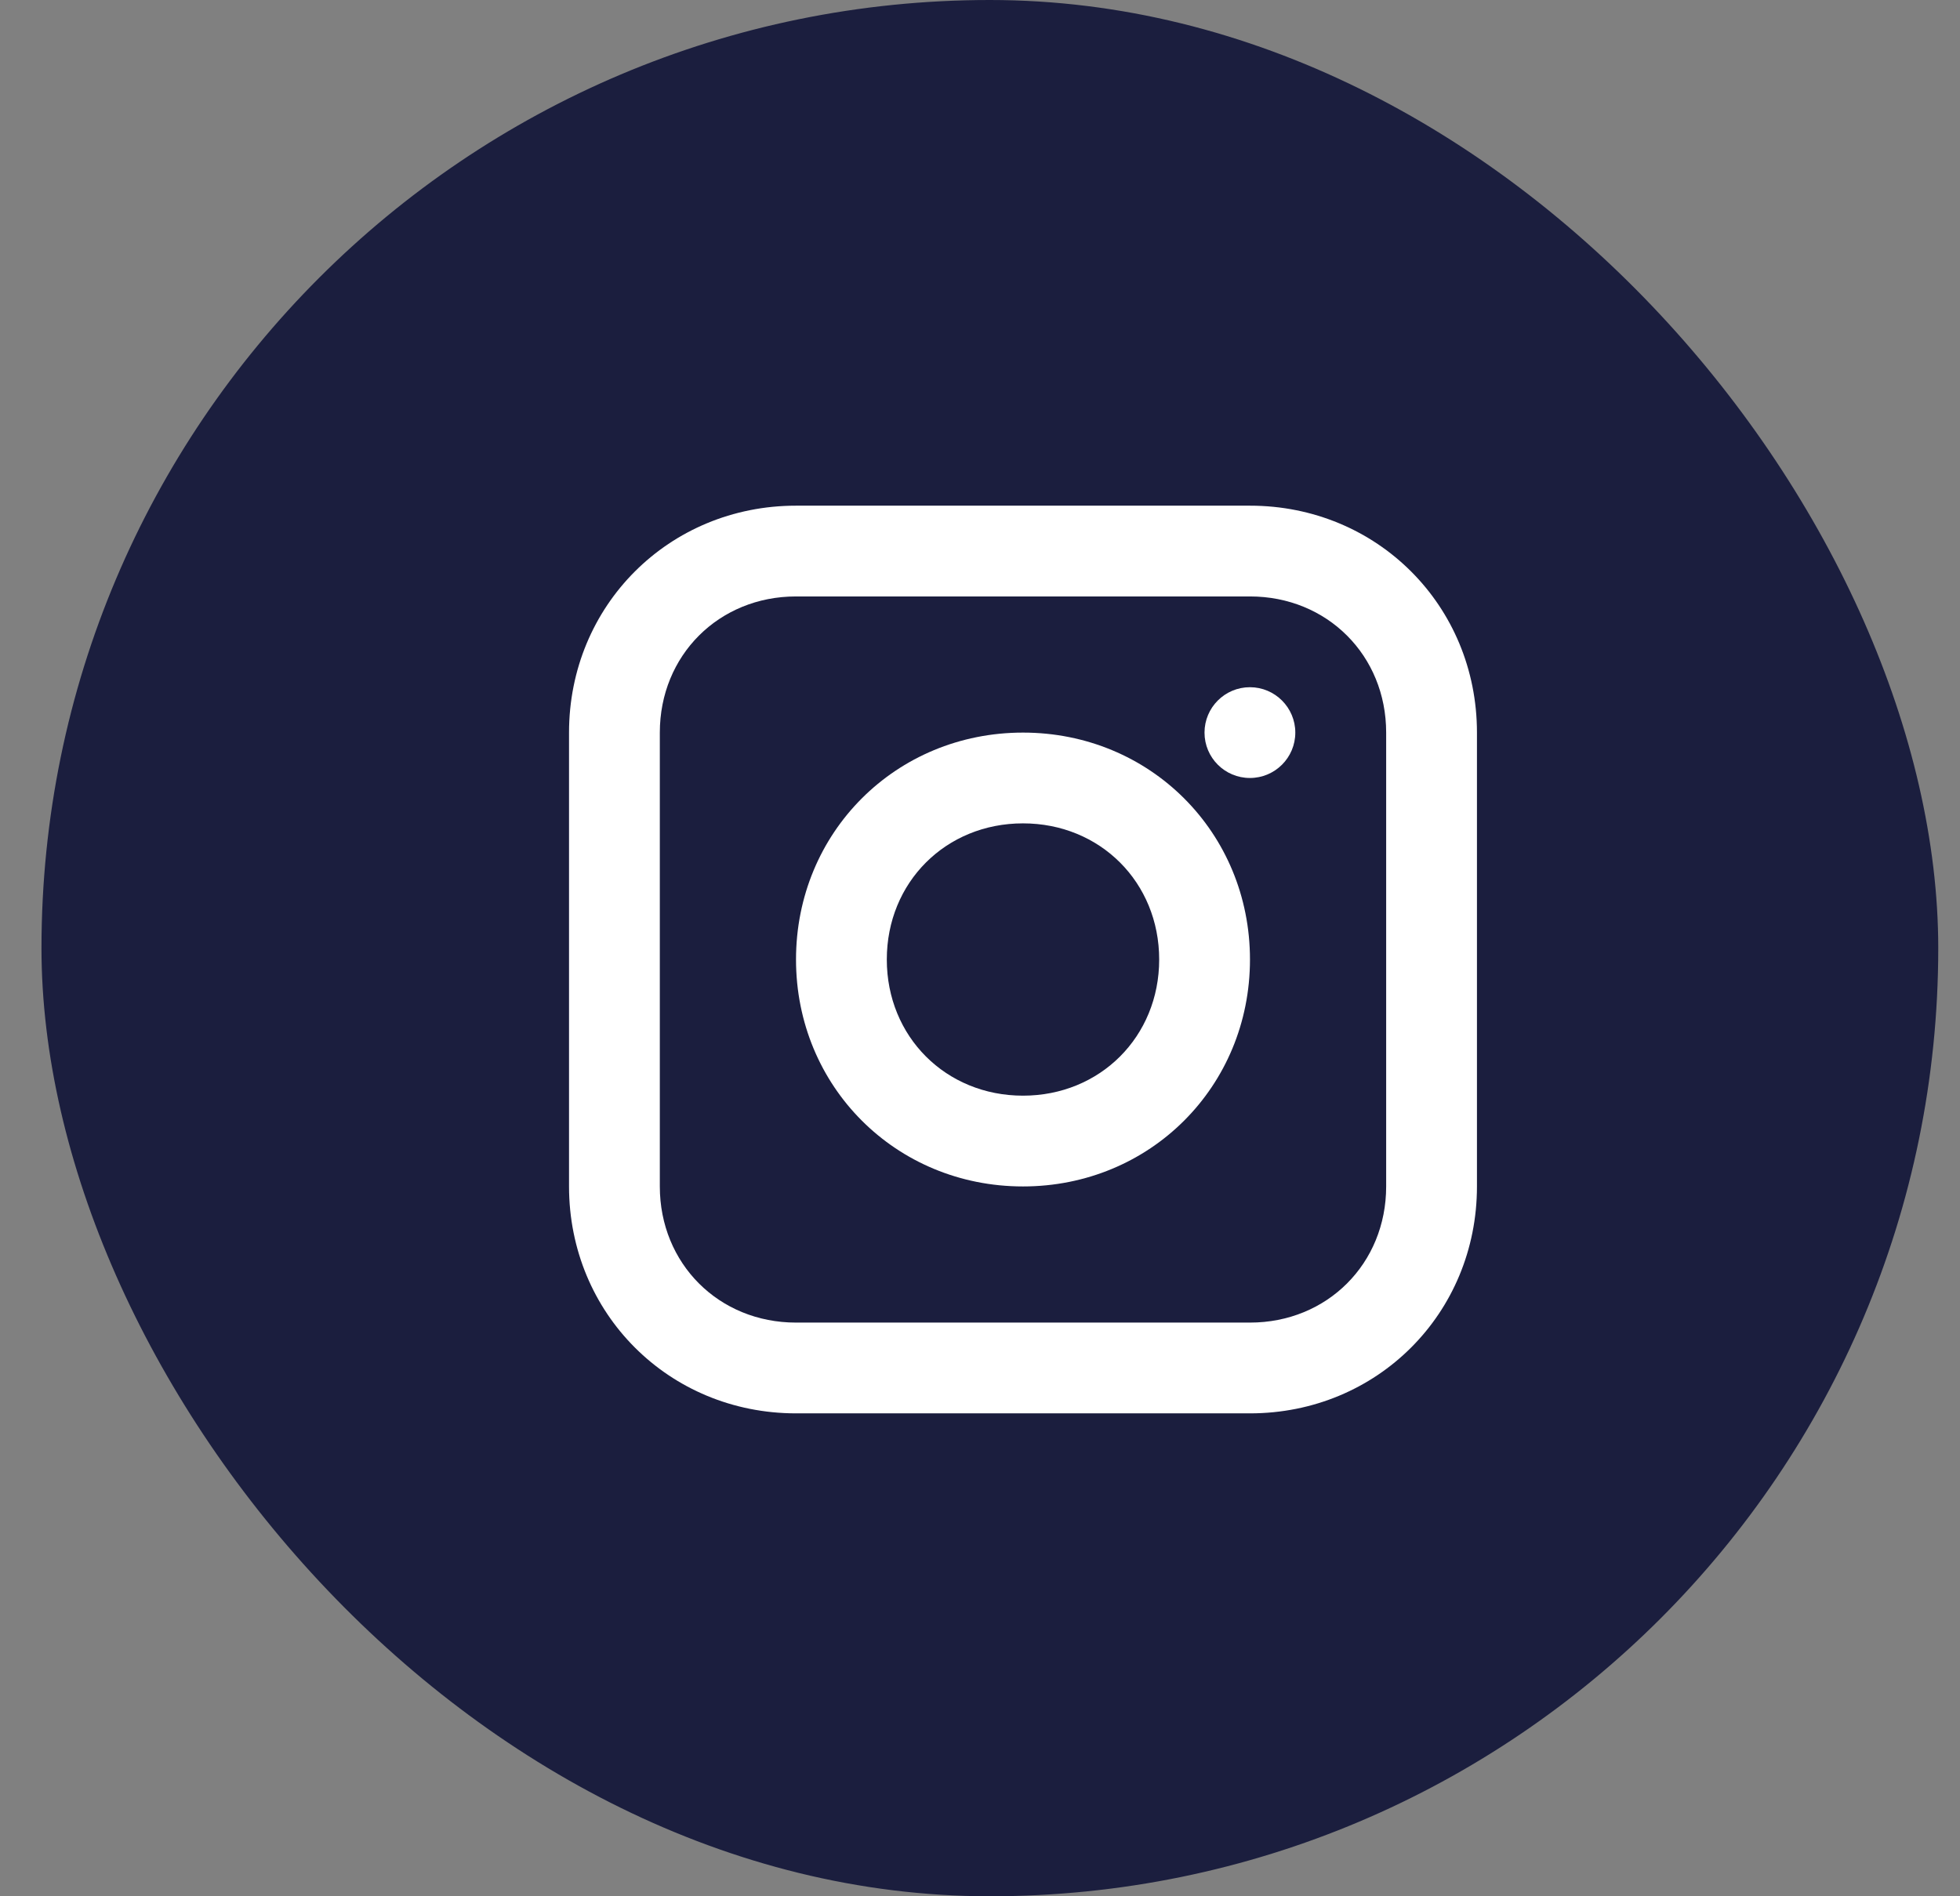
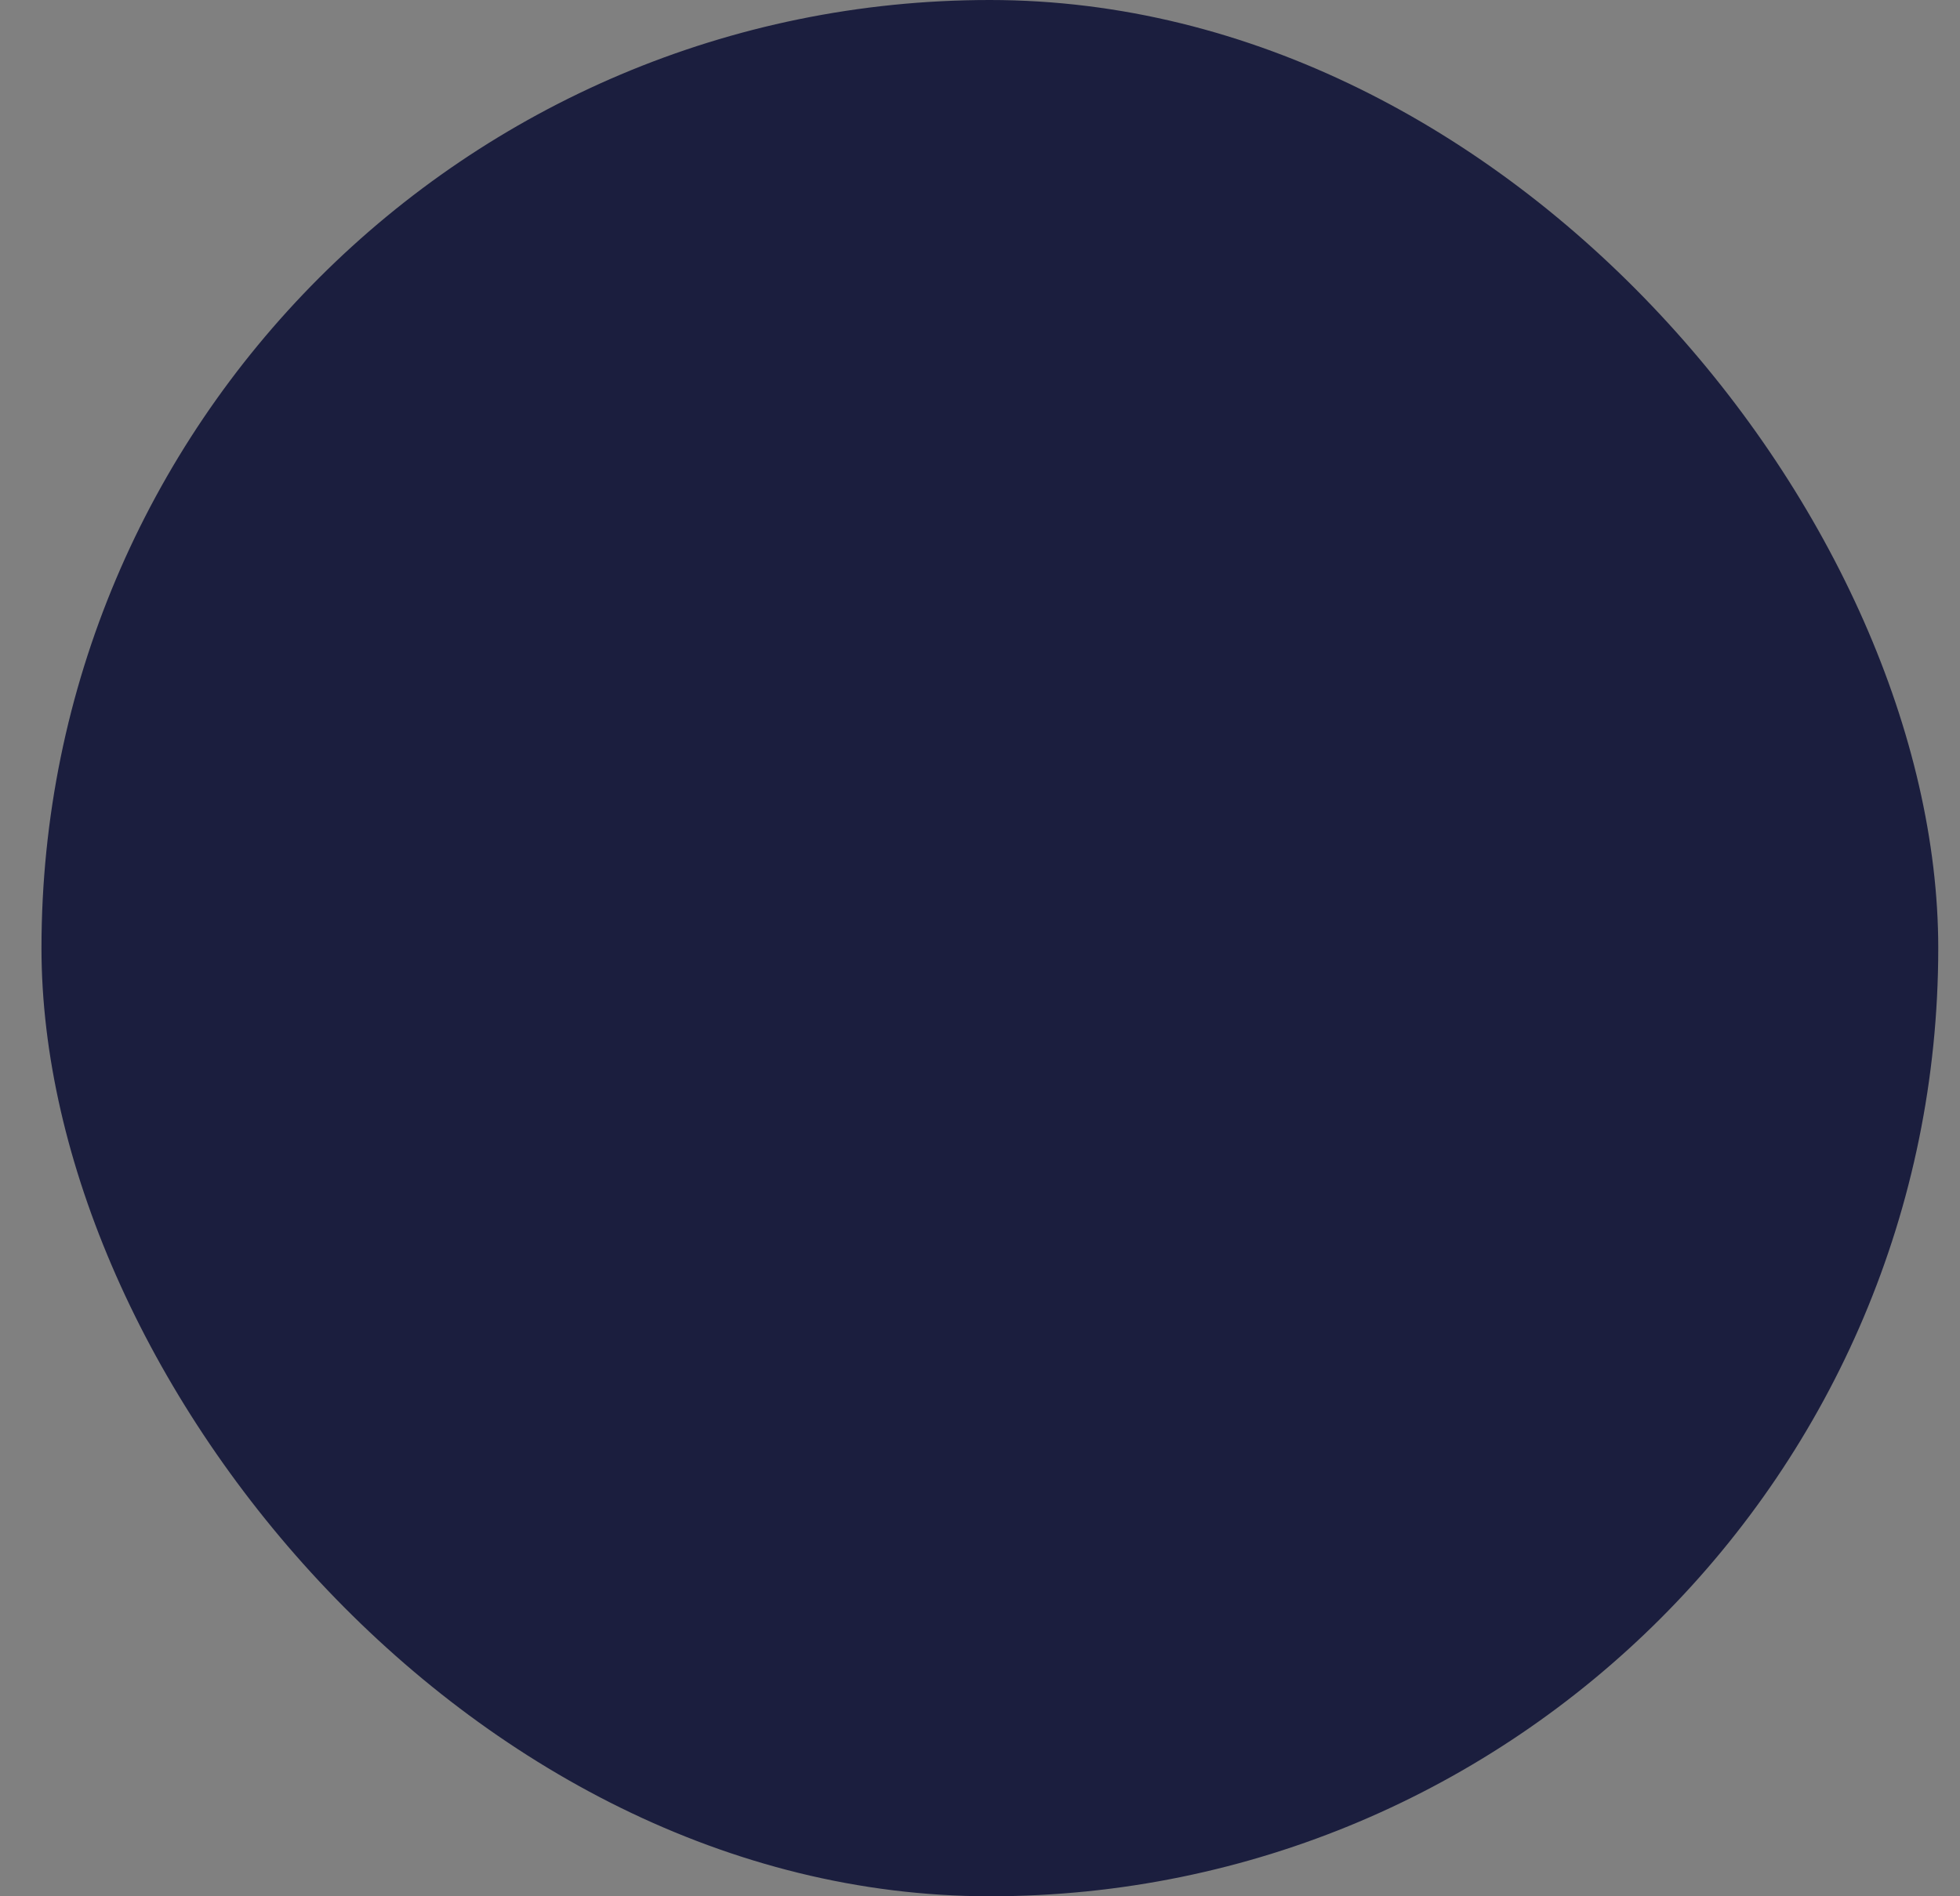
<svg xmlns="http://www.w3.org/2000/svg" width="31" height="30" viewBox="0 0 31 30" fill="none">
  <rect x="0" y="0" width="31" height="30" fill="#808080" stroke="none" />
  <rect x="0.656" width="30" height="30" rx="15" fill="#1B1E3E" />
  <g clip-path="url(#clip0_60_497)">
-     <path d="M19.77 8H12.59C10.58 8 9 9.58 9 11.59V18.77C9 20.78 10.58 22.36 12.59 22.36H19.77C21.78 22.36 23.36 20.78 23.36 18.77V11.59C23.36 9.58 21.78 8 19.77 8ZM21.924 18.77C21.924 19.991 20.991 20.924 19.77 20.924H12.59C11.369 20.924 10.436 19.991 10.436 18.77V11.59C10.436 10.369 11.369 9.436 12.59 9.436H19.77C20.991 9.436 21.924 10.369 21.924 11.59V18.77Z" fill="white" />
-     <path d="M16.18 11.59C14.169 11.59 12.59 13.169 12.59 15.18C12.59 17.19 14.169 18.77 16.18 18.77C18.19 18.77 19.77 17.19 19.77 15.18C19.77 13.169 18.19 11.59 16.18 11.59ZM16.18 17.334C14.959 17.334 14.026 16.4 14.026 15.18C14.026 13.959 14.959 13.026 16.18 13.026C17.4 13.026 18.334 13.959 18.334 15.18C18.334 16.4 17.4 17.334 16.18 17.334Z" fill="white" />
    <path d="M19.769 12.308C20.165 12.308 20.487 11.987 20.487 11.59C20.487 11.194 20.165 10.872 19.769 10.872C19.372 10.872 19.051 11.194 19.051 11.59C19.051 11.987 19.372 12.308 19.769 12.308Z" fill="white" />
  </g>
  <defs>
    <clipPath id="clip0_60_497">
-       <rect width="14.36" height="14.36" fill="white" transform="translate(9 8)" />
-     </clipPath>
+       </clipPath>
  </defs>
</svg>